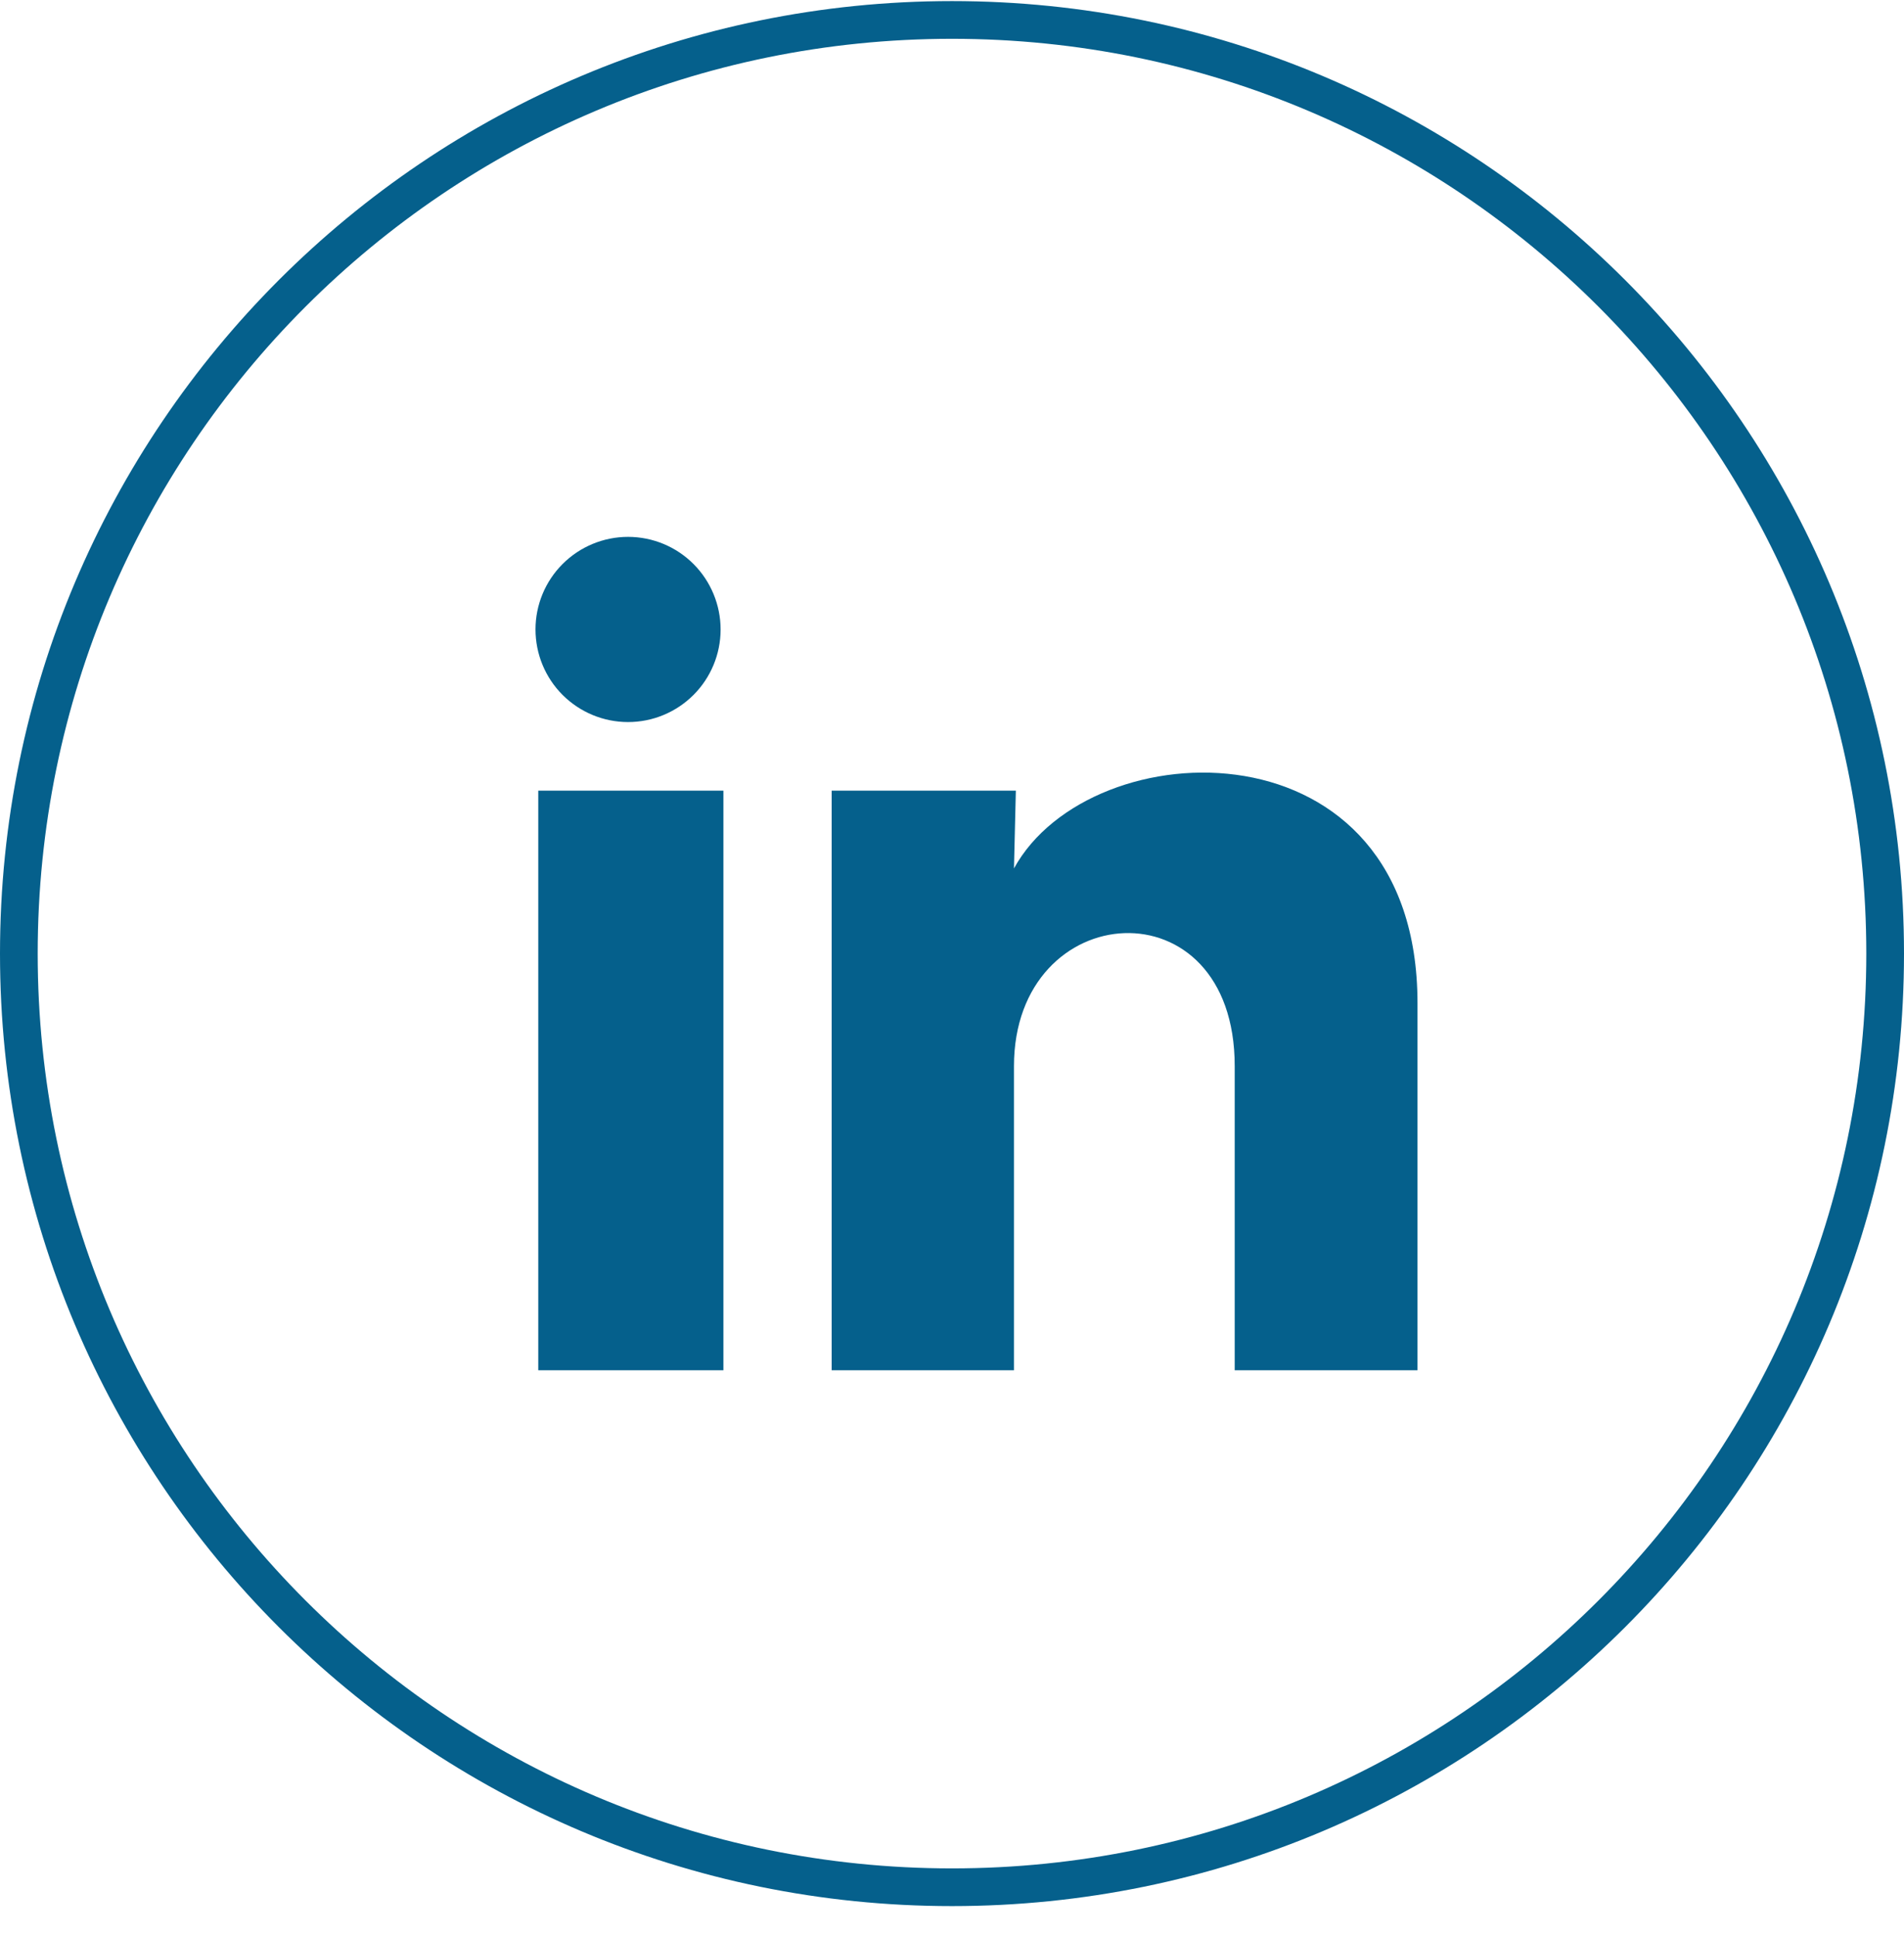
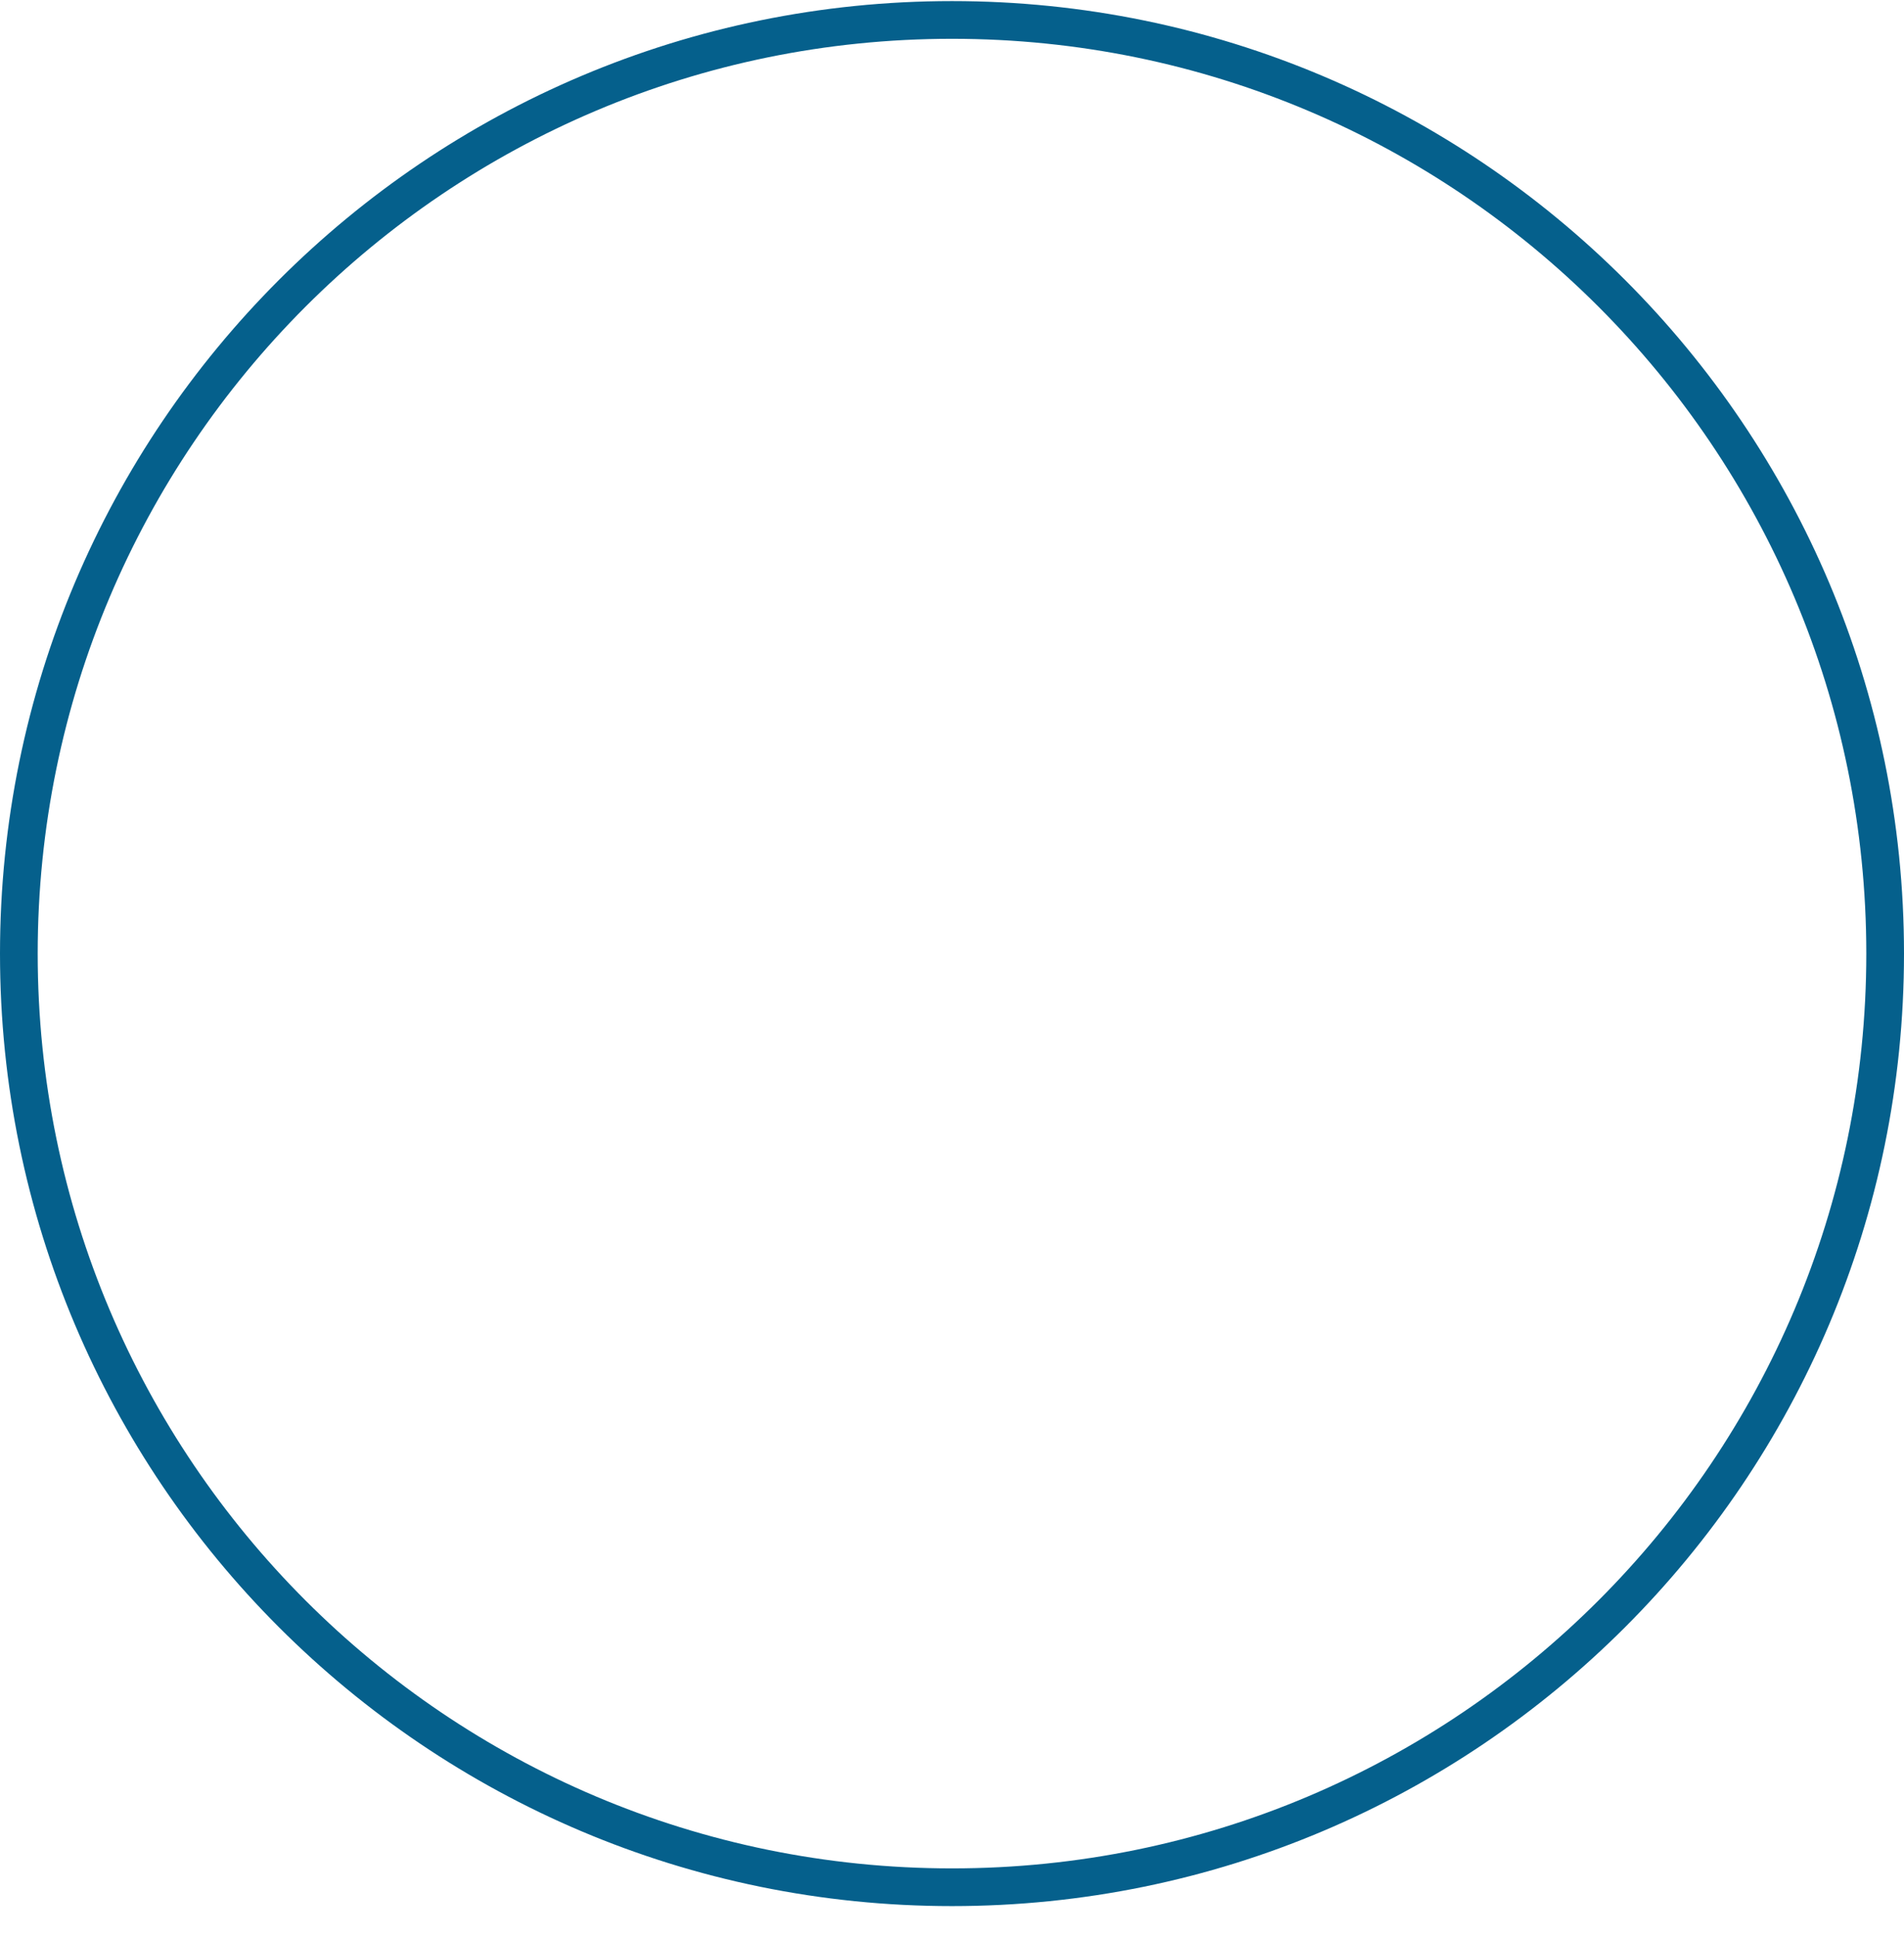
<svg xmlns="http://www.w3.org/2000/svg" width="60" height="61" viewBox="0 0 60 61" fill="none">
  <path d="M30 0.628C46.241 0.628 59.406 13.794 59.406 30.034C59.406 46.275 46.241 59.441 30 59.441C13.759 59.441 0.594 46.275 0.594 30.034C0.594 13.794 13.759 0.628 30 0.628Z" stroke="#05608C" stroke-width="1.188" />
-   <path d="M22.708 19.827C22.708 20.601 22.4 21.343 21.853 21.889C21.305 22.436 20.564 22.743 19.79 22.742C19.017 22.742 18.275 22.434 17.728 21.887C17.181 21.34 16.875 20.598 16.875 19.824C16.875 19.051 17.183 18.309 17.73 17.763C18.277 17.216 19.02 16.909 19.793 16.909C20.567 16.91 21.308 17.217 21.855 17.765C22.401 18.312 22.708 19.054 22.708 19.827ZM22.796 24.902H16.962V43.159H22.796V24.902ZM32.012 24.902H26.208V43.159H31.953V33.579C31.953 28.241 38.909 27.746 38.909 33.579V43.159H44.669V31.595C44.669 22.598 34.374 22.933 31.953 27.352L32.012 24.902Z" fill="#05608C" />
</svg>